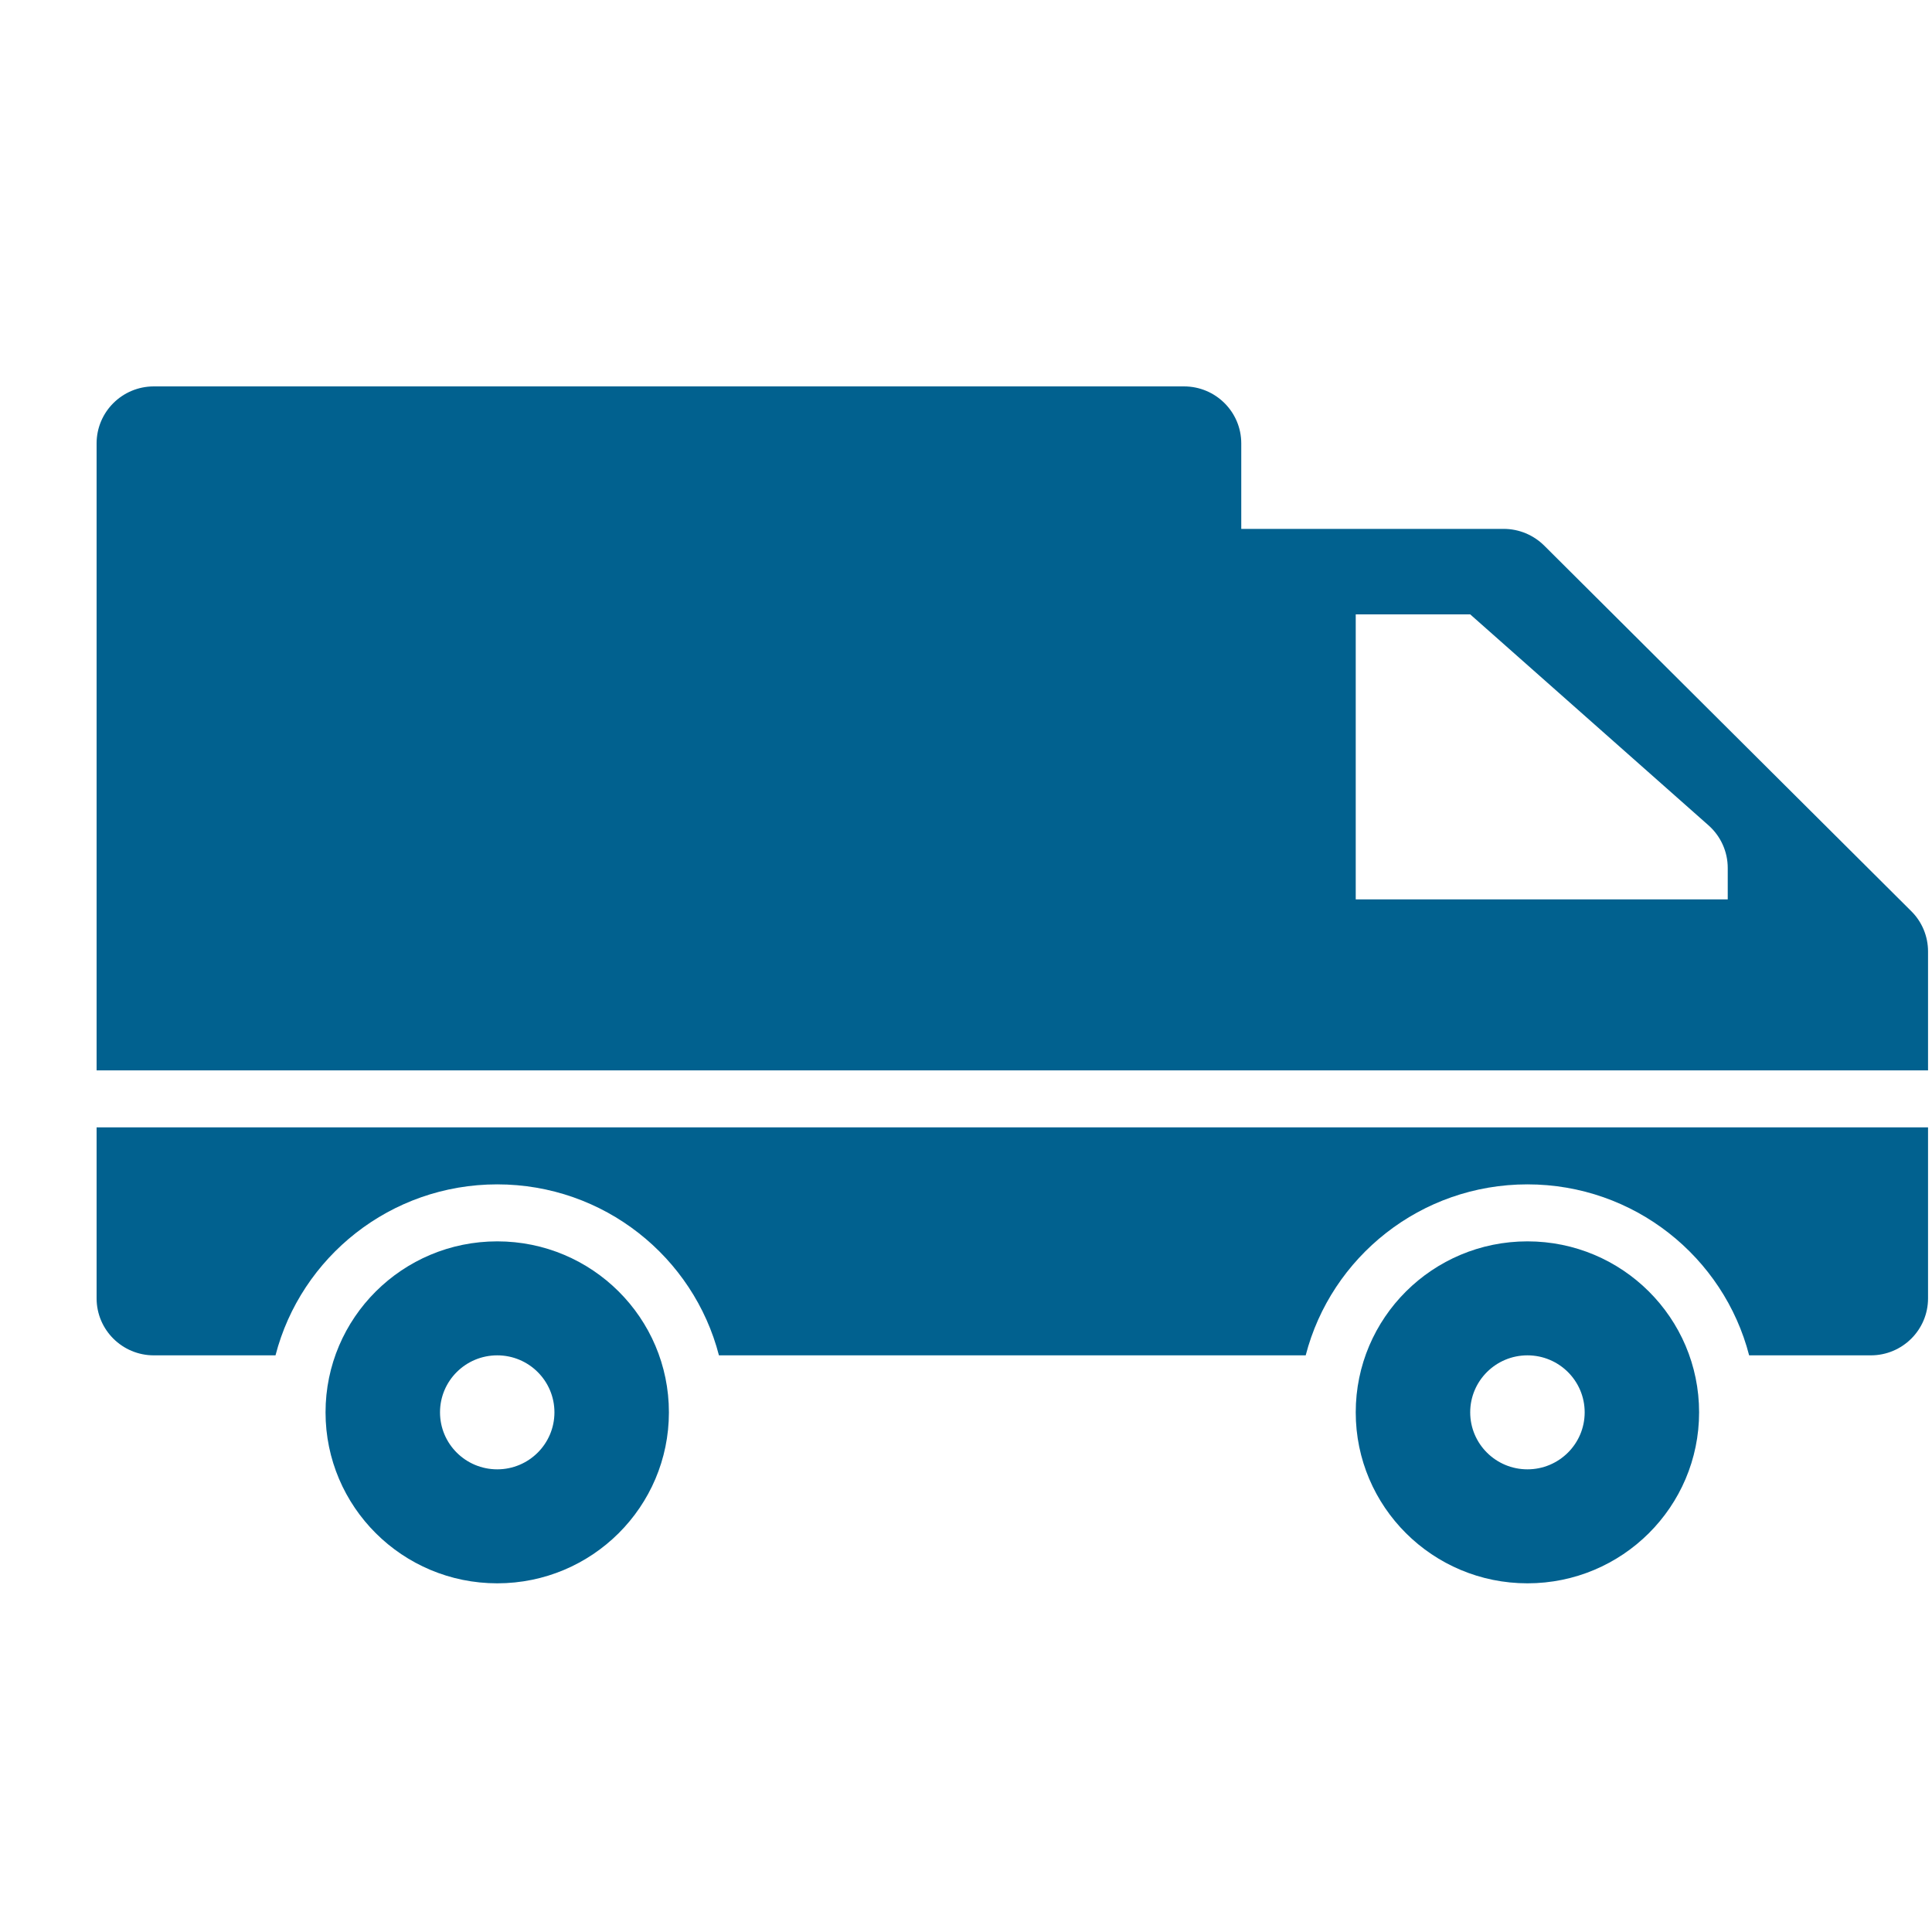
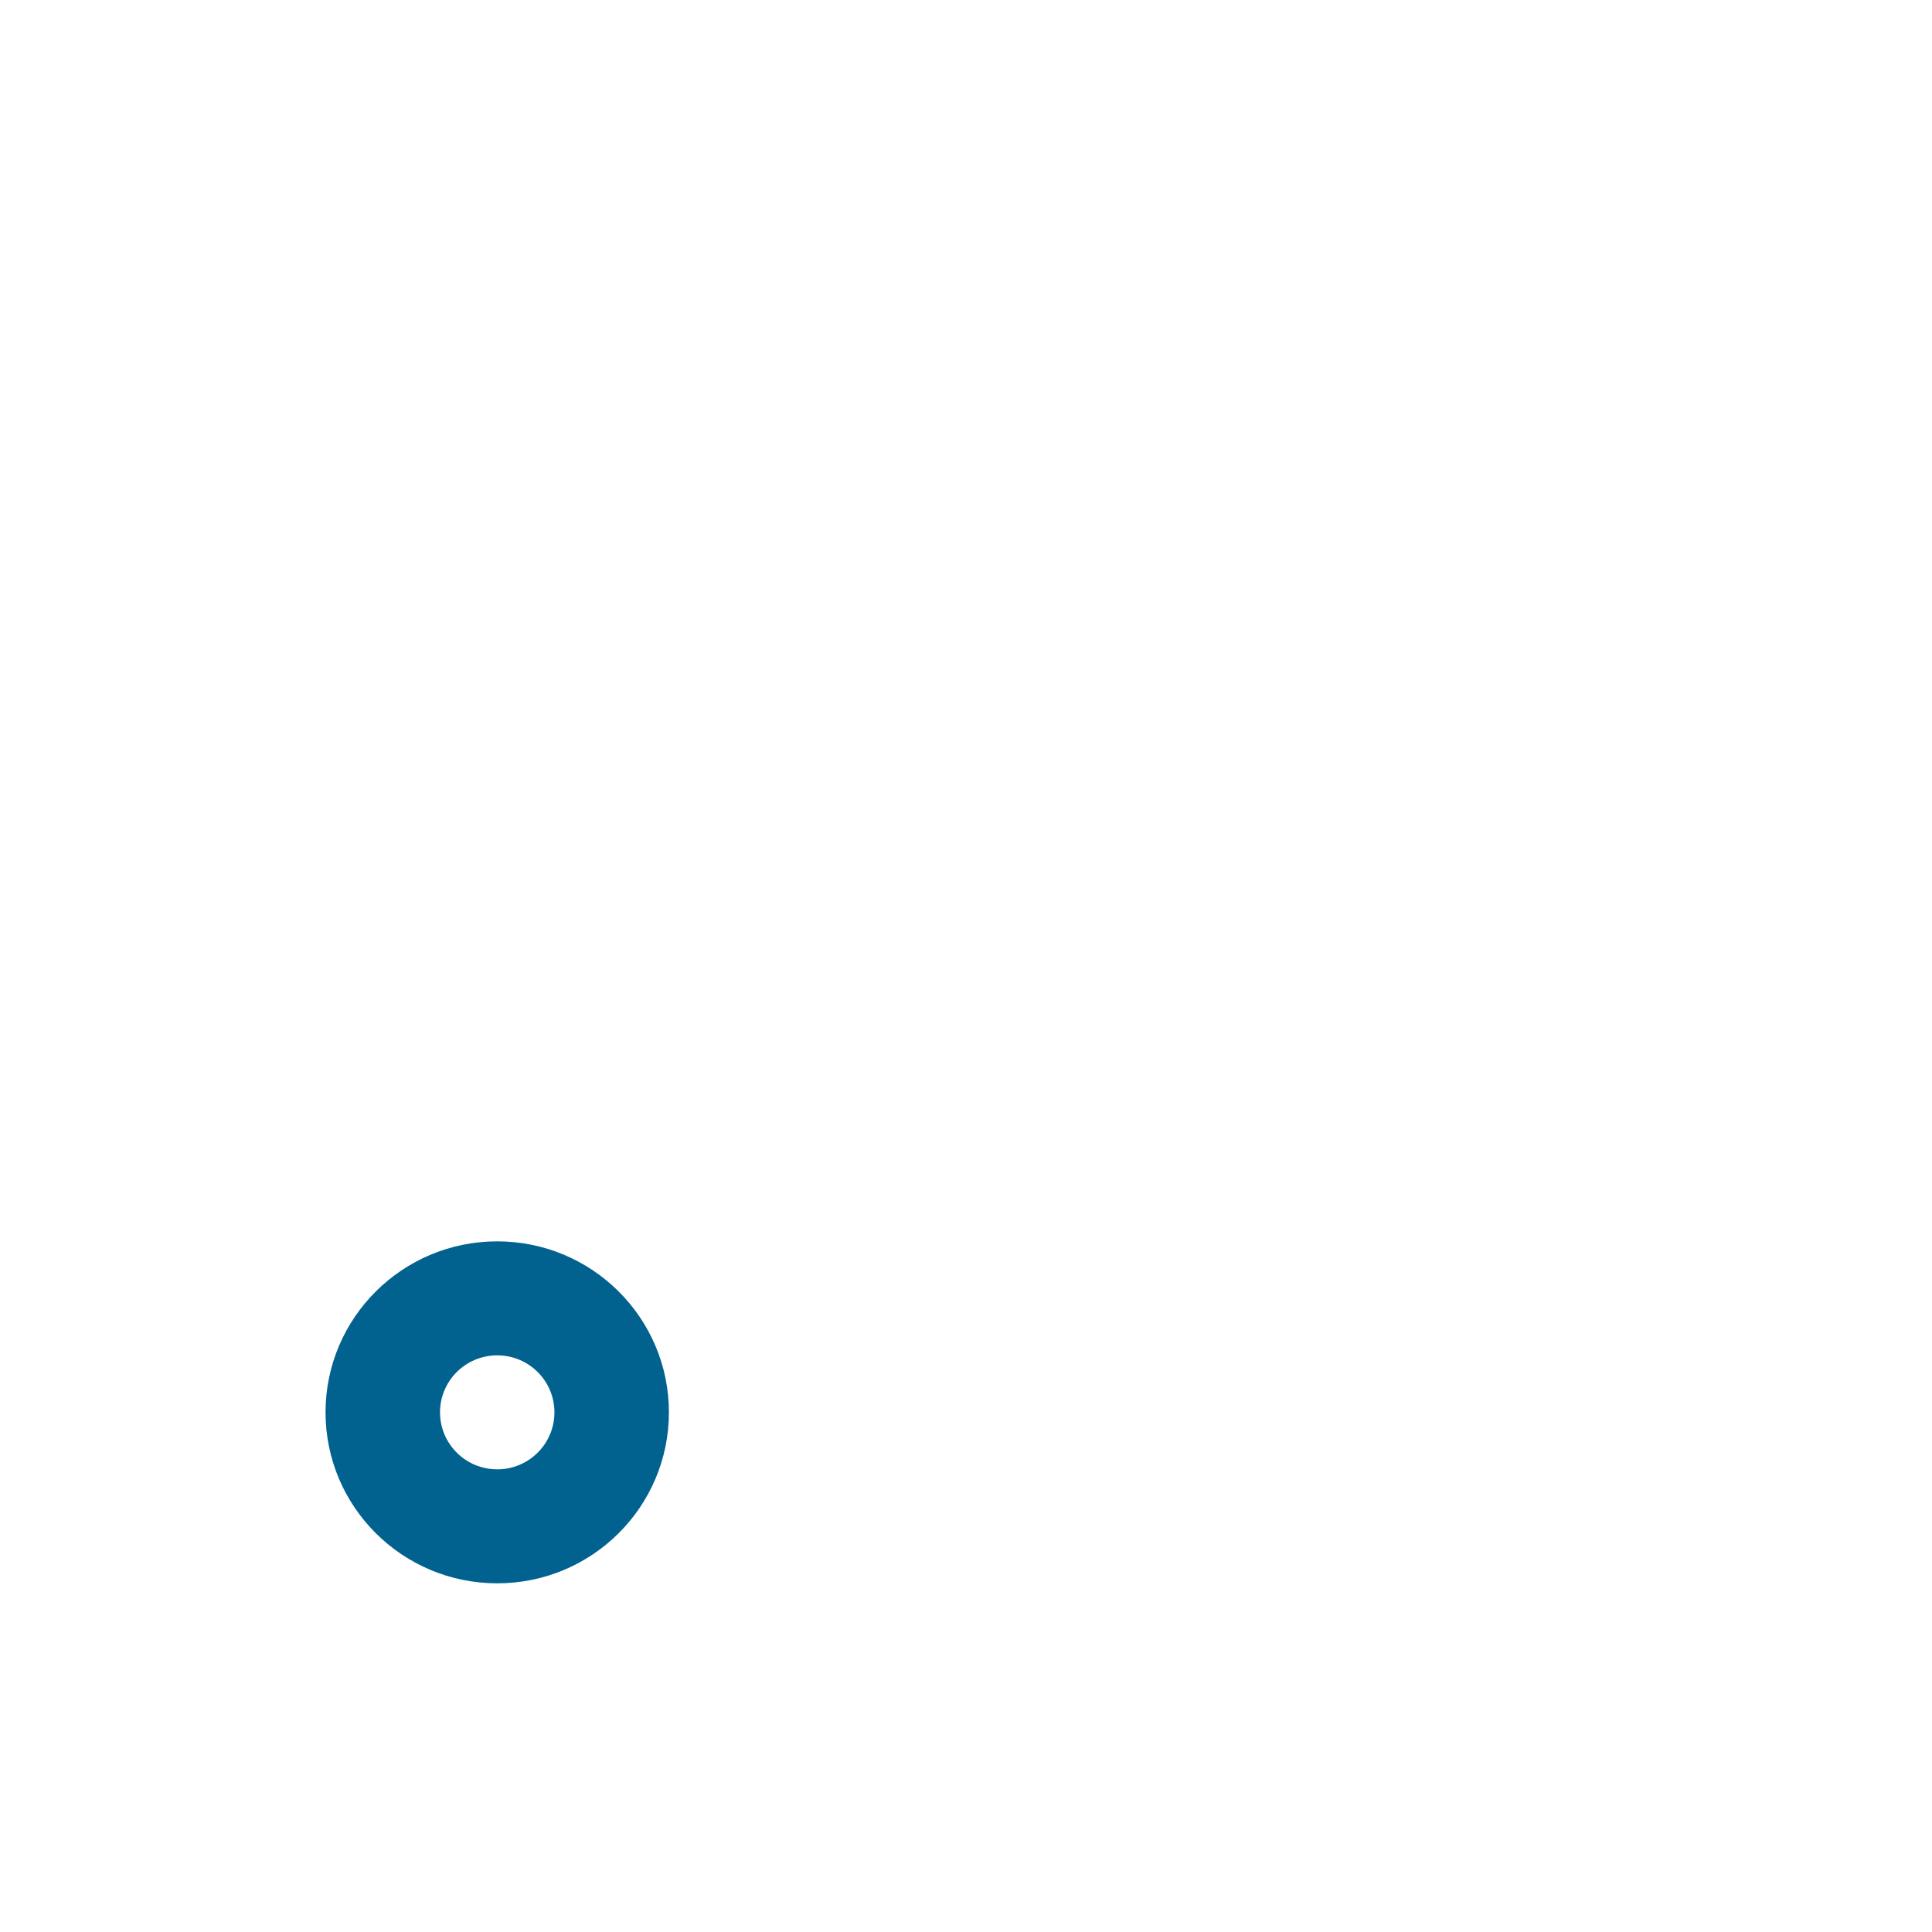
<svg xmlns="http://www.w3.org/2000/svg" width="40" height="40" viewBox="0 0 40 40" fill="none">
  <path fill-rule="evenodd" clip-rule="evenodd" d="M10.295 32.781C12.258 32.781 13.849 31.196 13.849 29.241C13.849 27.286 12.258 25.701 10.295 25.701C8.331 25.701 6.74 27.286 6.74 29.241C6.74 31.196 8.331 32.781 10.295 32.781ZM10.295 30.421C10.949 30.421 11.479 29.893 11.479 29.241C11.479 28.589 10.949 28.061 10.295 28.061C9.64 28.061 9.11 28.589 9.11 29.241C9.11 29.893 9.64 30.421 10.295 30.421Z" fill="#01618F" />
-   <path fill-rule="evenodd" clip-rule="evenodd" d="M3.185 8C2.531 8 2 8.528 2 9.18V22.161H39.918V19.699C39.918 19.386 39.794 19.086 39.571 18.865L31.971 11.296C31.748 11.075 31.447 10.95 31.133 10.95H25.699V9.18C25.699 8.528 25.168 8 24.514 8H3.185ZM28.069 12.72V18.621H35.771V17.971C35.771 17.633 35.626 17.312 35.373 17.088L30.439 12.72H28.069Z" fill="#01618F" />
-   <path fill-rule="evenodd" clip-rule="evenodd" d="M2 23.341H39.918V26.881C39.918 27.533 39.387 28.061 38.733 28.061H36.214C35.688 26.025 33.832 24.521 31.624 24.521C29.415 24.521 27.559 26.025 27.033 28.061H14.885C14.359 26.025 12.503 24.521 10.295 24.521C8.086 24.521 6.23 26.025 5.704 28.061H3.185C2.531 28.061 2 27.533 2 26.881V23.341Z" fill="#01618F" />
-   <path fill-rule="evenodd" clip-rule="evenodd" d="M31.624 32.781C33.587 32.781 35.178 31.196 35.178 29.241C35.178 27.286 33.587 25.701 31.624 25.701C29.66 25.701 28.069 27.286 28.069 29.241C28.069 31.196 29.66 32.781 31.624 32.781ZM31.624 30.421C32.278 30.421 32.809 29.893 32.809 29.241C32.809 28.589 32.278 28.061 31.624 28.061C30.97 28.061 30.439 28.589 30.439 29.241C30.439 29.893 30.97 30.421 31.624 30.421Z" fill="#01618F" />
</svg>